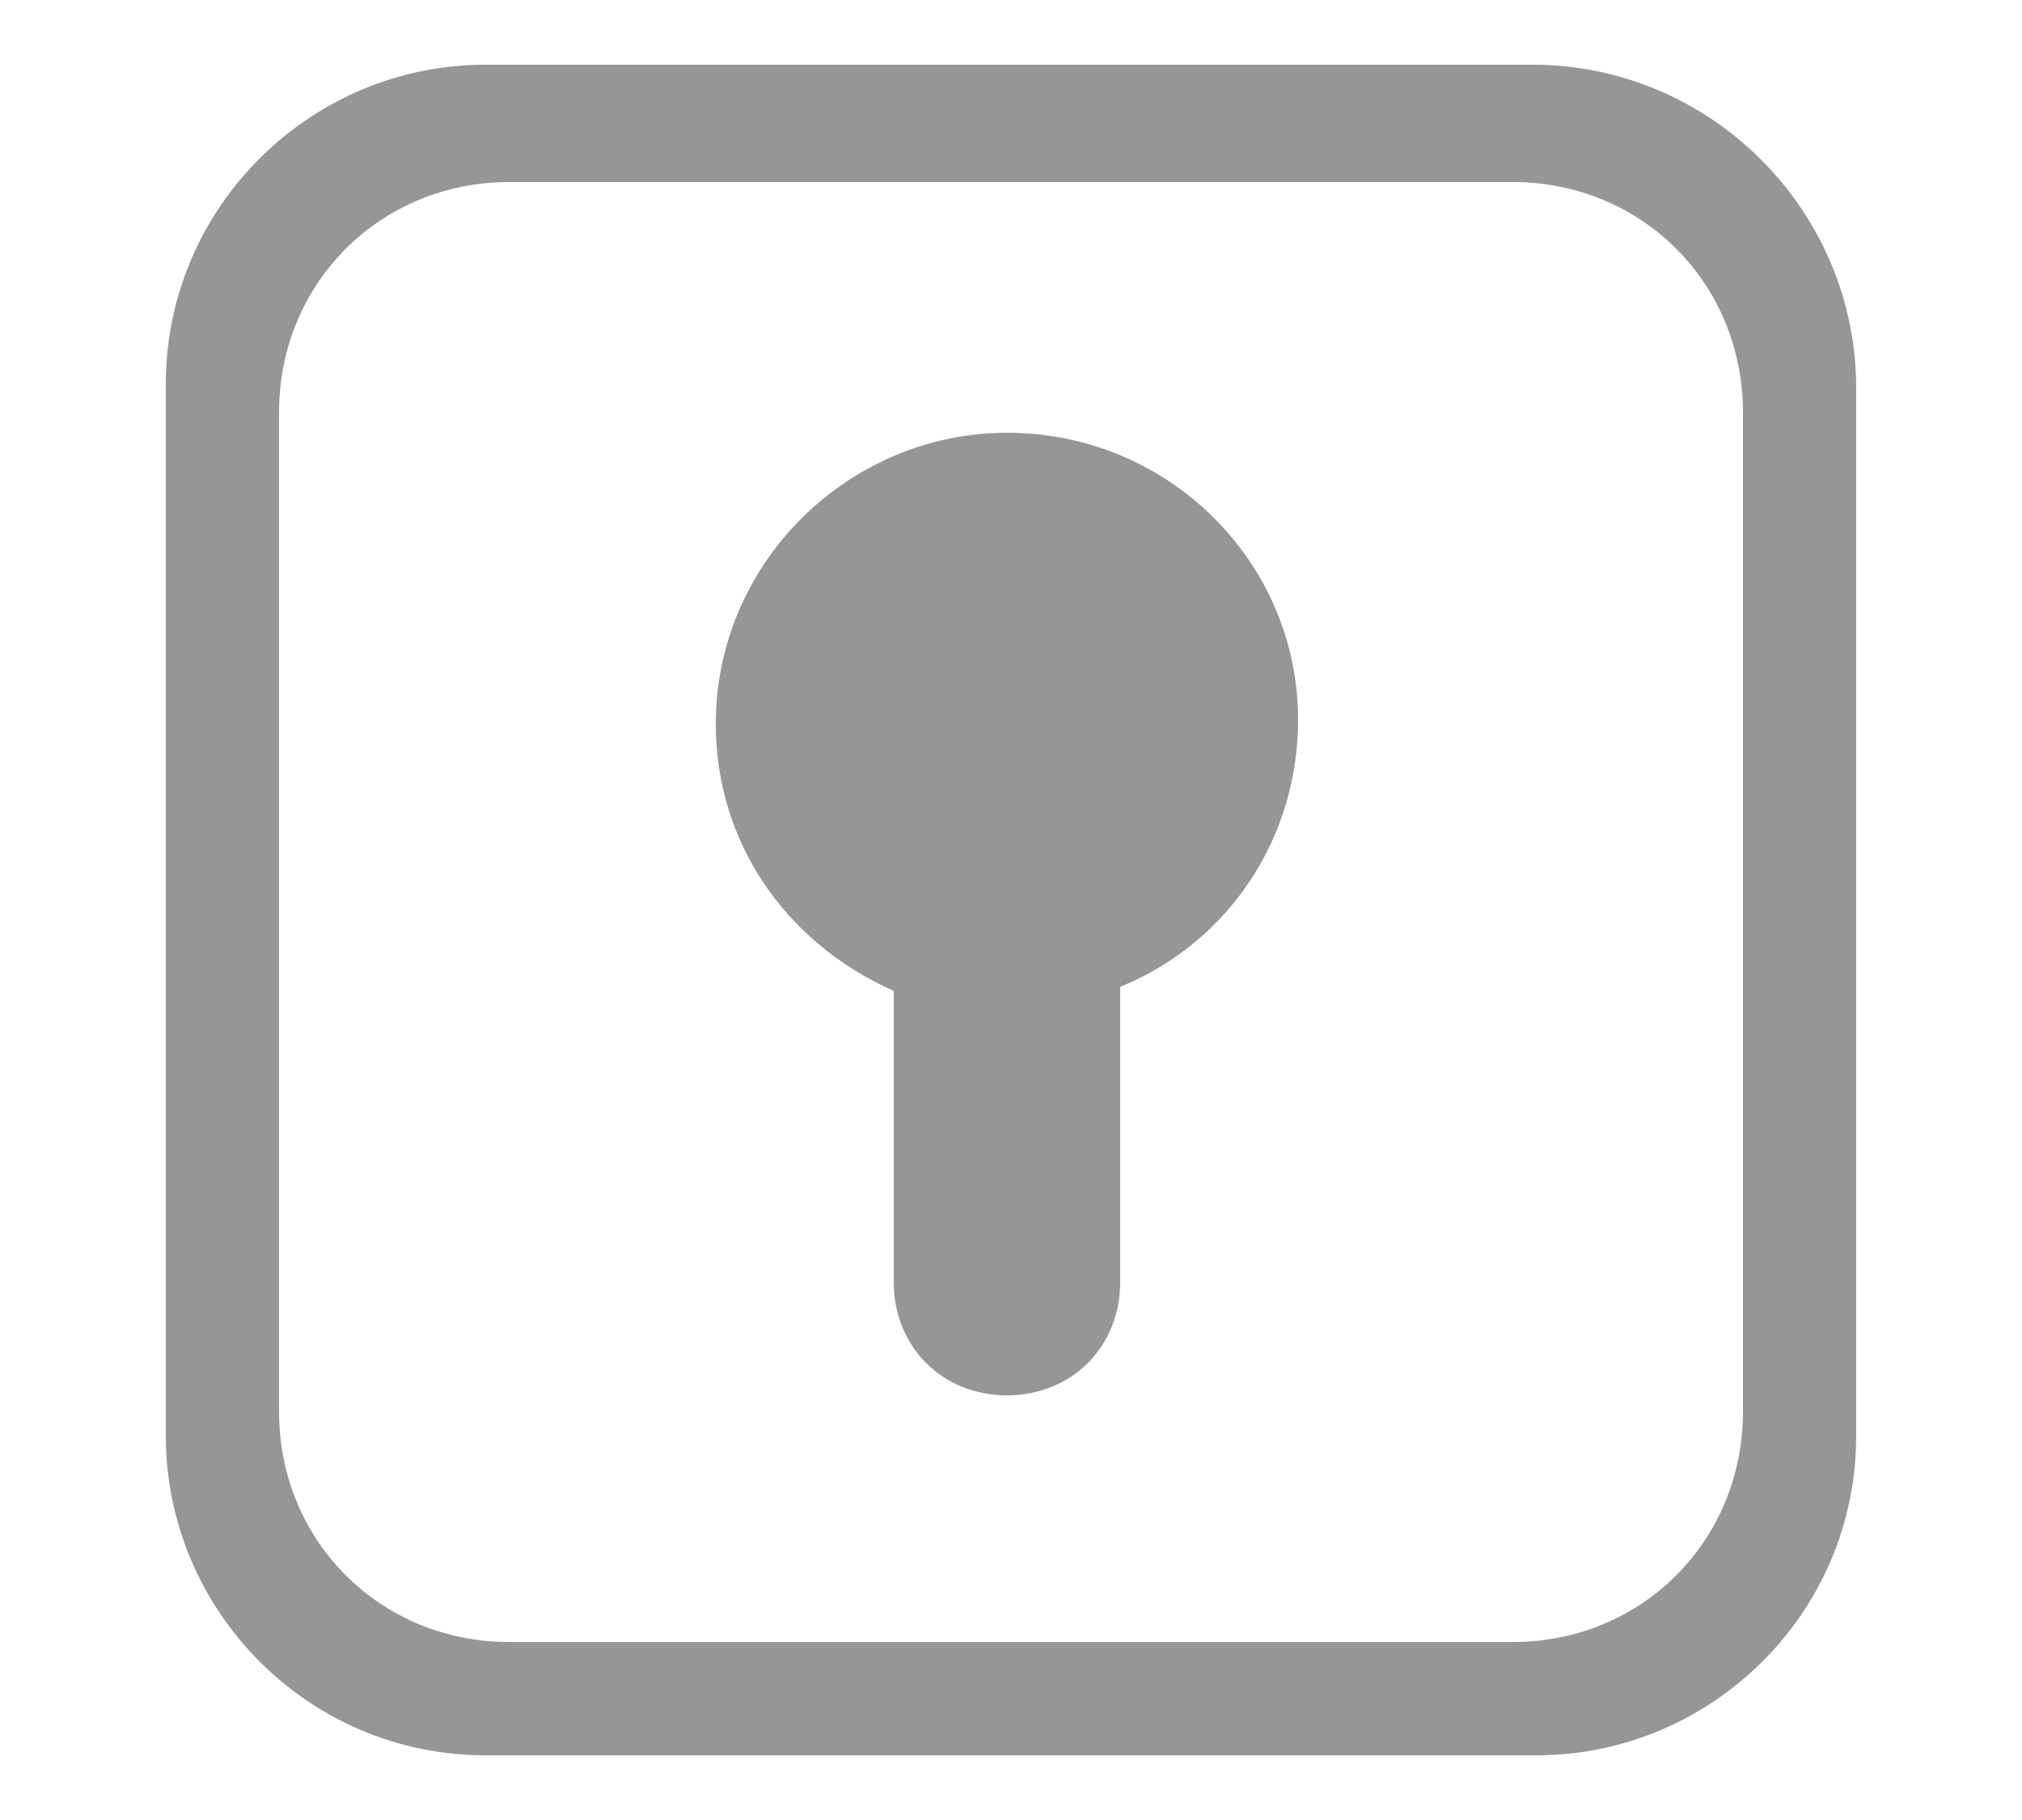
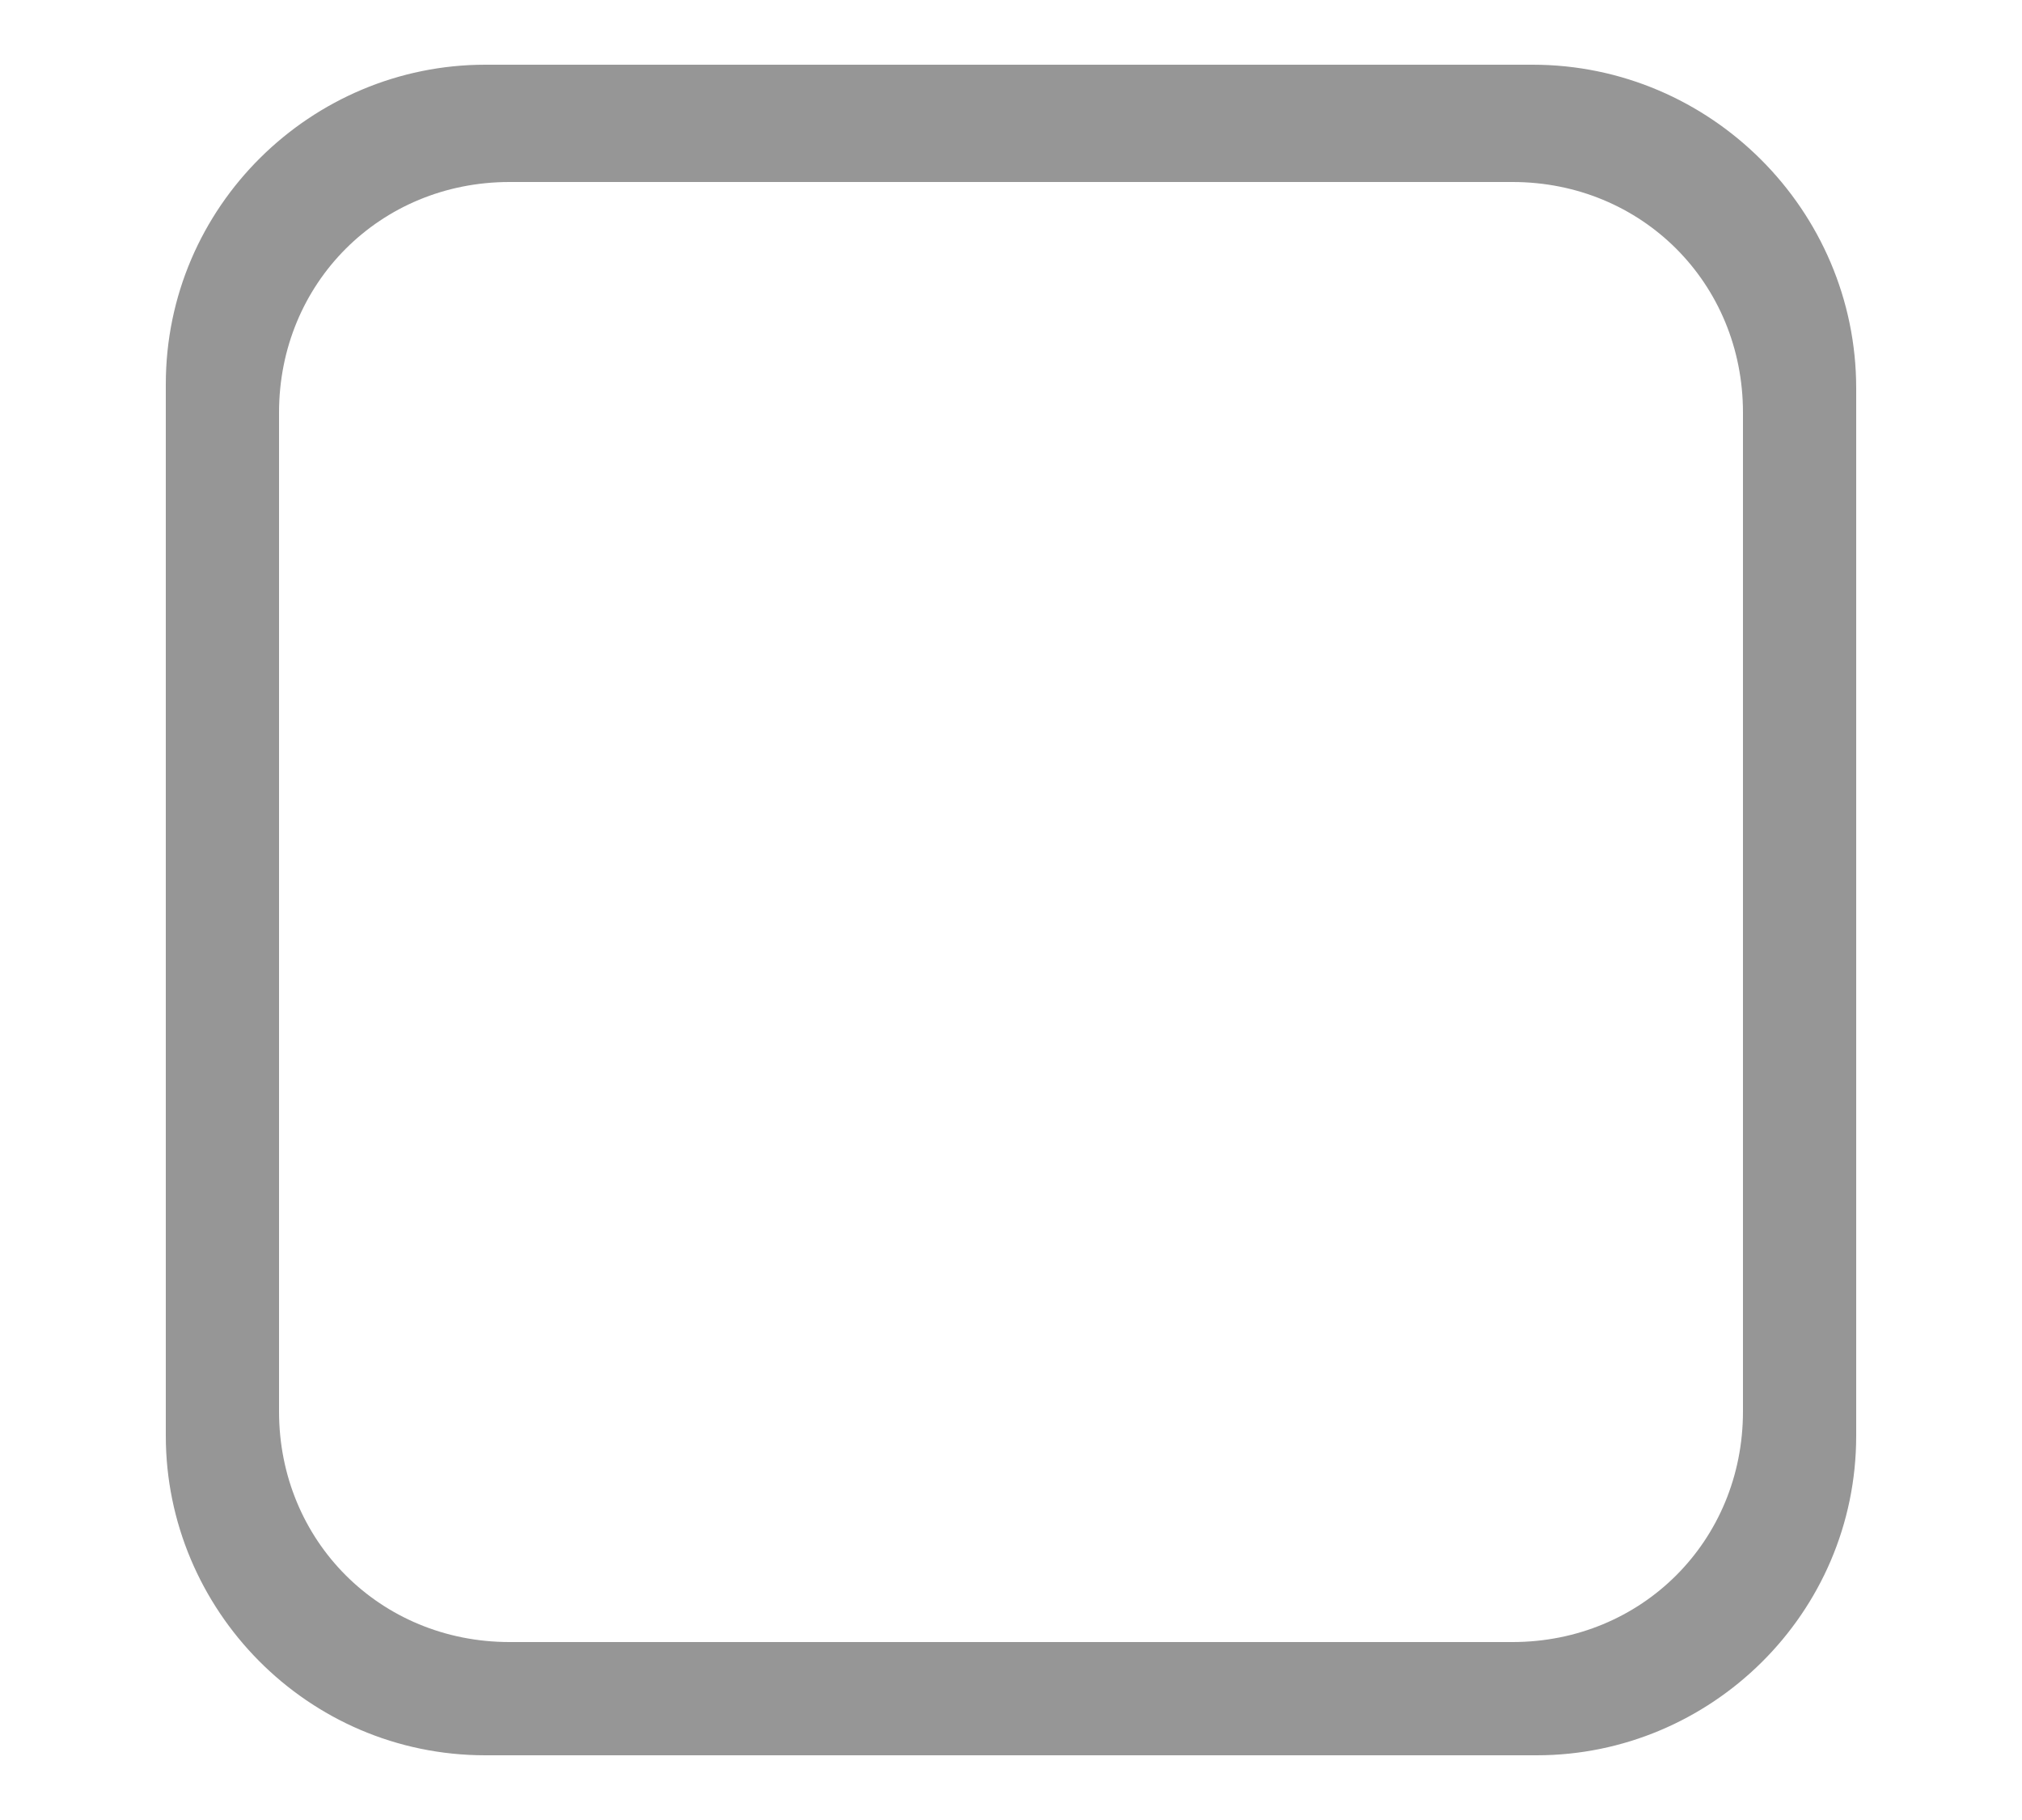
<svg xmlns="http://www.w3.org/2000/svg" version="1.1" id="レイヤー_1" x="0px" y="0px" viewBox="0 0 50 45" style="enable-background:new 0 0 50 45;" xml:space="preserve">
  <style type="text/css">
	.st0{fill:#FFFFFF;}
	.st1{fill:#969696;}
</style>
-   <rect class="st0" width="50" height="45" />
  <g>
-     <path class="st1" d="M24.9,10.7c-3.9,0-7.2,3.2-7.2,7.2c0,2.9,1.7,5.4,4.4,6.6v7.2c0,1.6,1.2,2.8,2.8,2.8c1.6,0,2.8-1.2,2.8-2.8   v-7.3c2.7-1.1,4.4-3.7,4.4-6.6C32.1,13.9,28.9,10.7,24.9,10.7z" />
    <path class="st1" d="M37.9,1.6H12c-4.3,0-7.9,3.5-7.9,7.9v26c0,4.3,3.5,7.9,7.9,7.9h26c4.3,0,7.9-3.5,7.9-7.9V9.6   C45.9,5.2,42.3,1.6,37.9,1.6z M43.1,10.2v24.5c0,0,0,0.1,0,0.2c0,3.2-2.5,5.7-5.7,5.7H12.6c-3.2,0-5.7-2.5-5.7-5.7V10.2   c0-3.2,2.5-5.7,5.7-5.7h24.8C40.6,4.5,43.1,7,43.1,10.2z" />
  </g>
</svg>